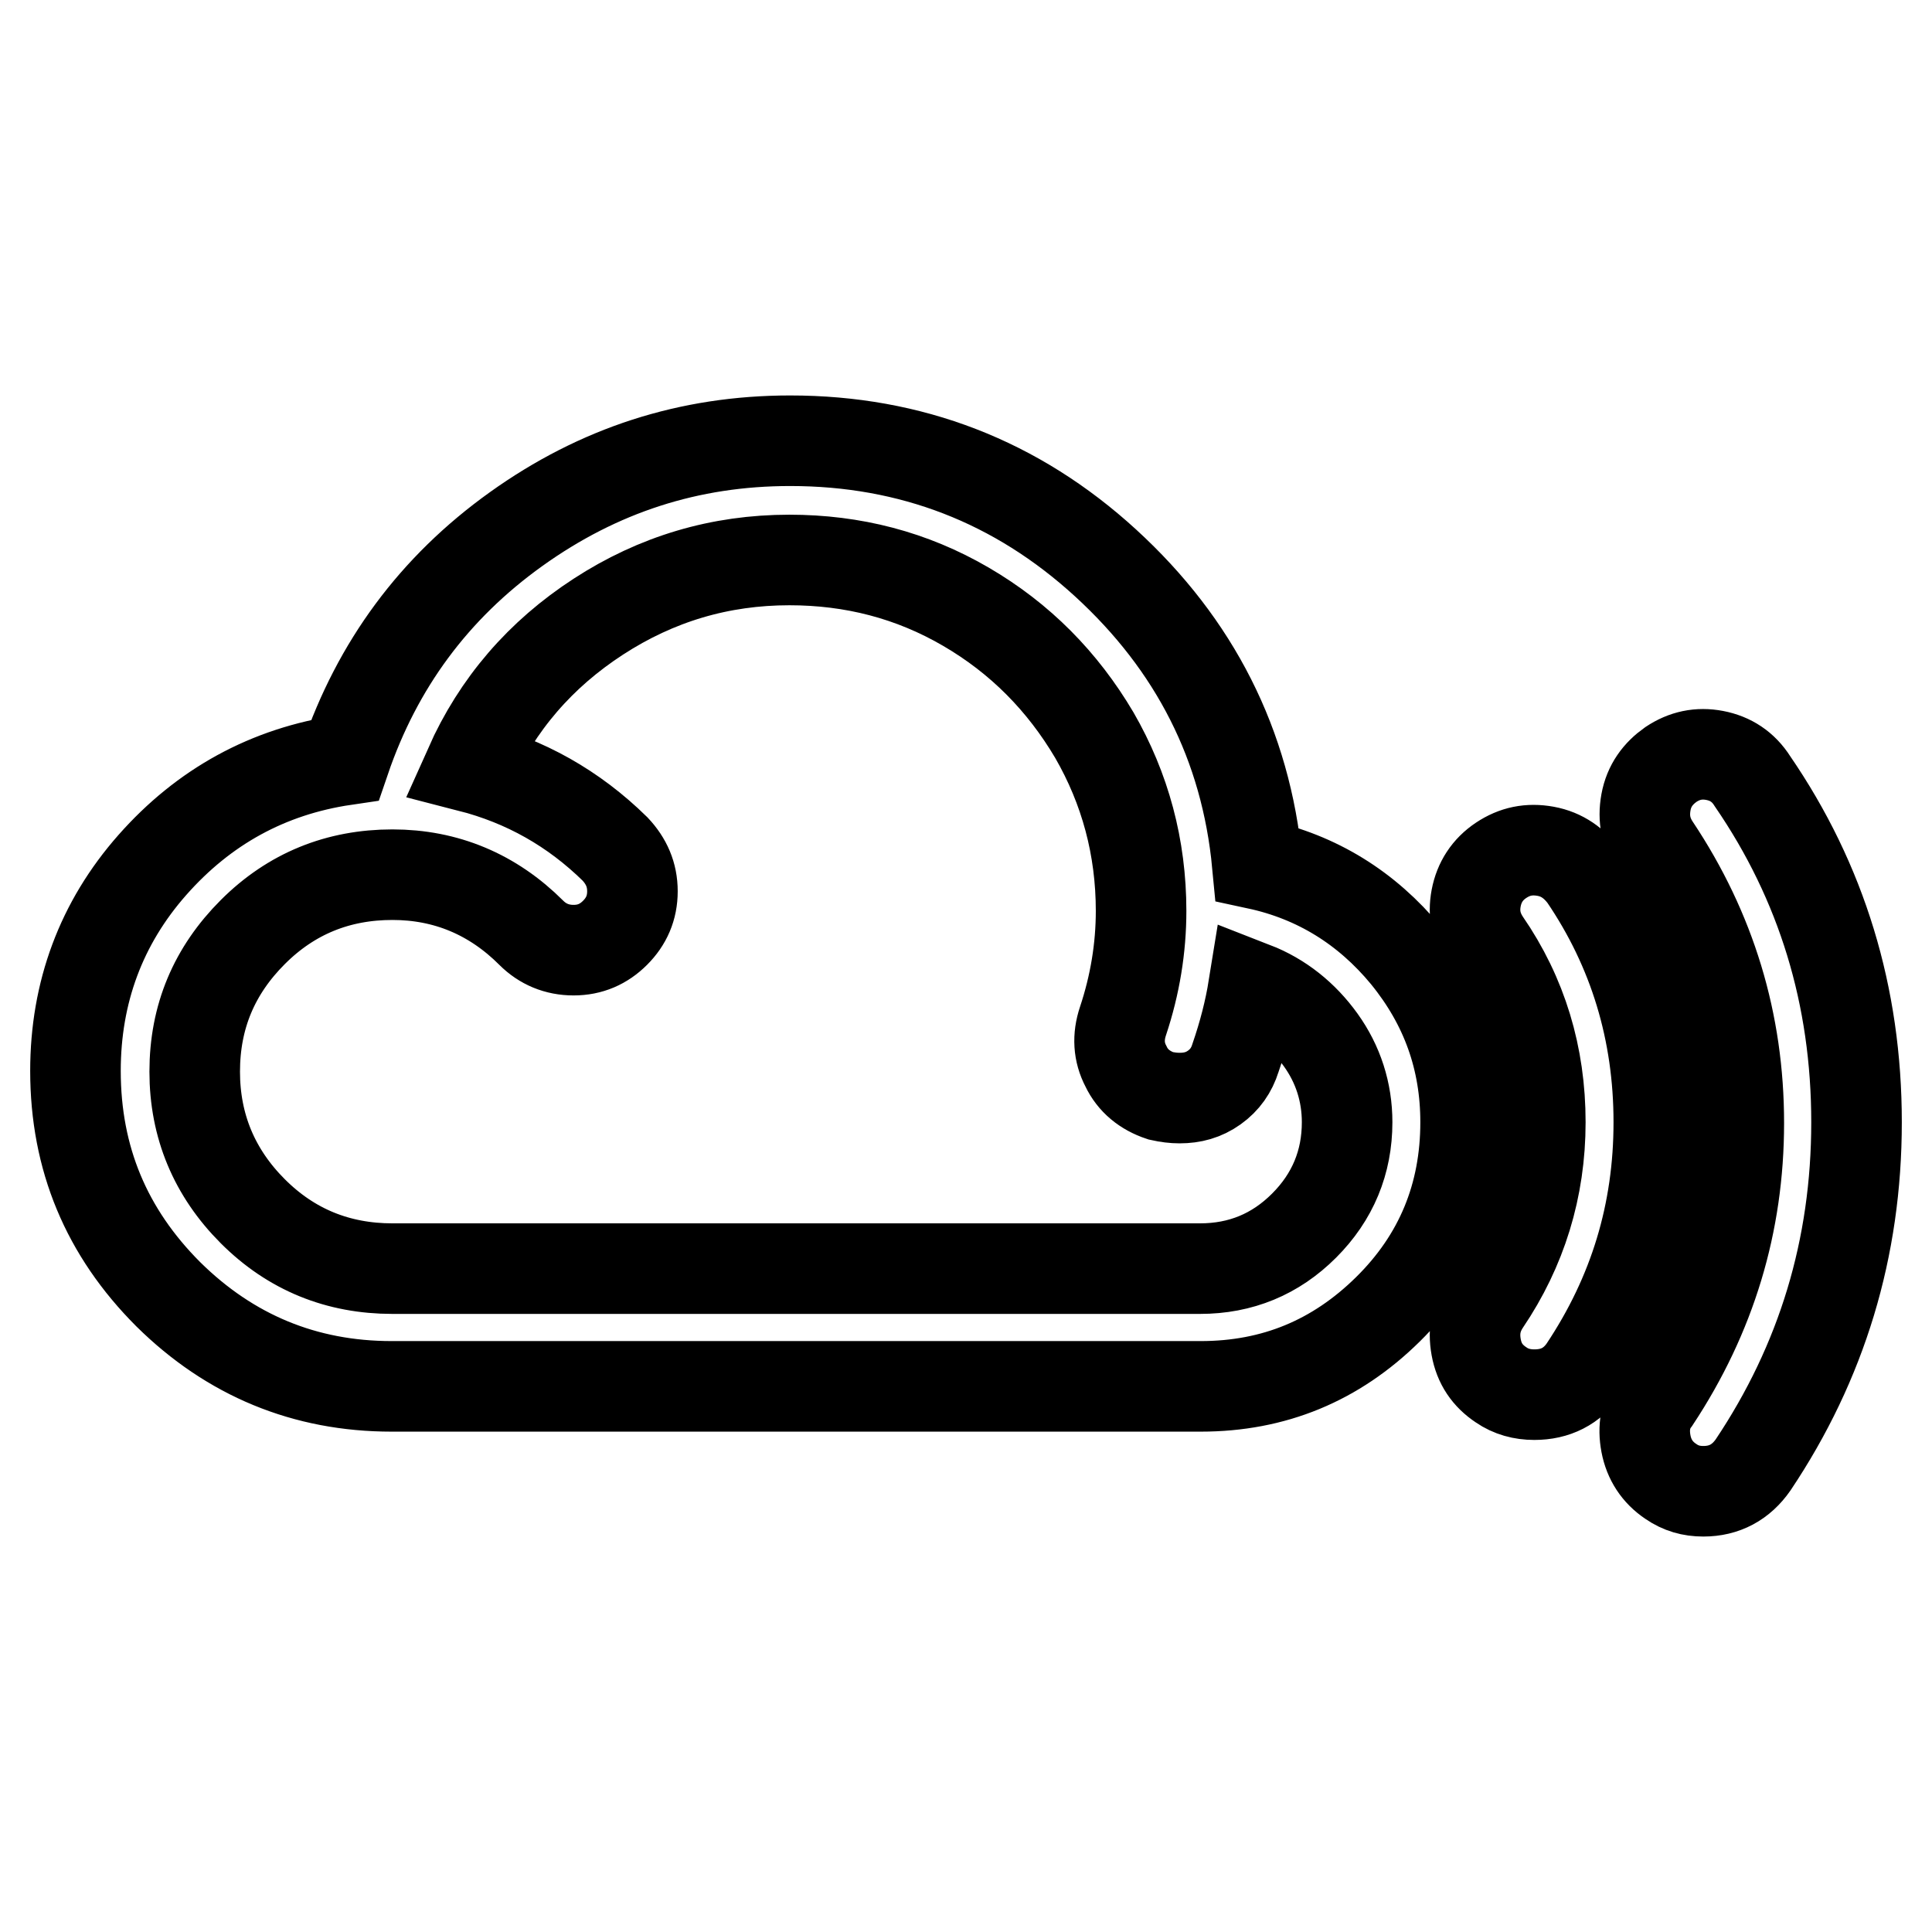
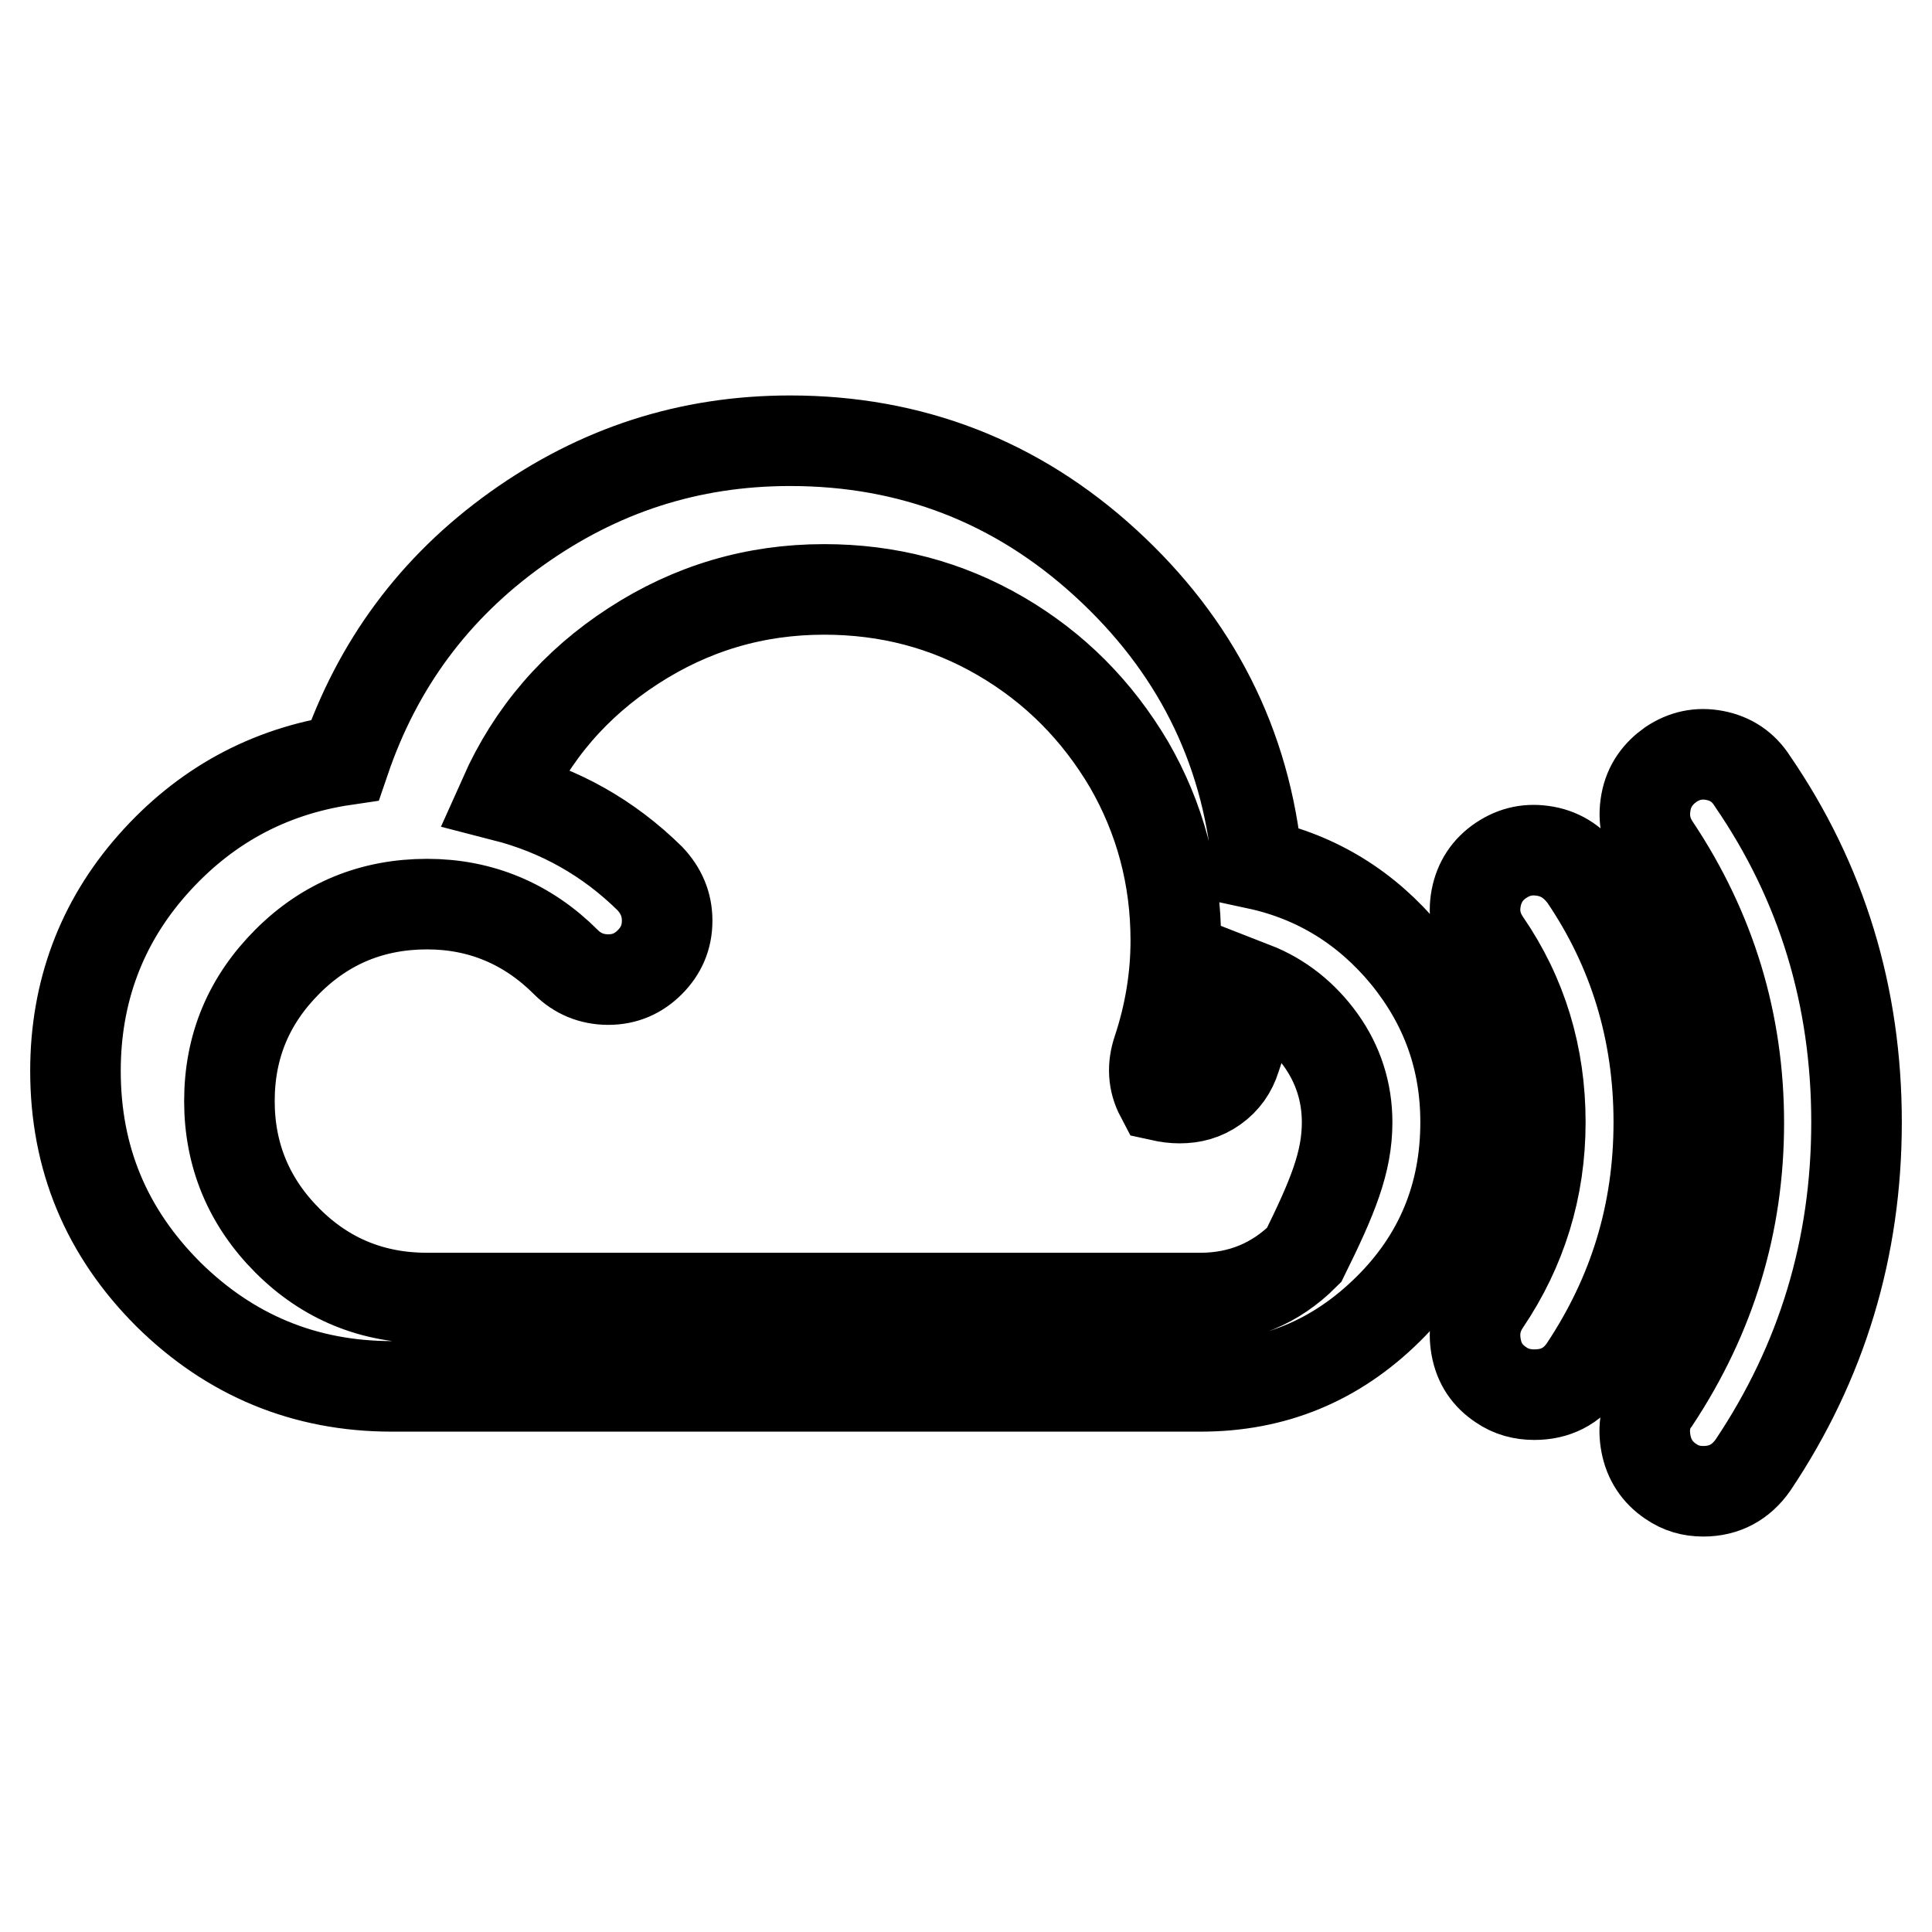
<svg xmlns="http://www.w3.org/2000/svg" version="1.1" x="0px" y="0px" viewBox="0 0 256 256" enable-background="new 0 0 256 256" xml:space="preserve">
  <g>
-     <path stroke-width="12" fill-opacity="0" stroke="#000000" d="M178.5,148.7c0-4-1.2-7.7-3.5-10.9c-2.3-3.2-5.3-5.6-8.9-7c-0.5,3.1-1.3,6.2-2.4,9.4 c-0.5,1.6-1.4,2.9-2.8,3.9c-1.4,1-2.9,1.4-4.6,1.4c-0.8,0-1.6-0.1-2.5-0.3c-2.1-0.7-3.7-2-4.6-3.9c-1-1.9-1.1-3.9-0.4-6 c1.6-4.8,2.4-9.7,2.4-14.6c0-8.4-2.1-16.2-6.2-23.3c-4.2-7.1-9.8-12.8-17-17c-7.2-4.2-15-6.2-23.4-6.2c-9.2,0-17.6,2.5-25.3,7.5 c-7.7,5-13.4,11.6-17.1,19.9c7.4,1.9,13.8,5.5,19.3,10.9c1.5,1.6,2.3,3.4,2.3,5.6c0,2.2-0.8,4-2.3,5.5c-1.5,1.5-3.3,2.3-5.5,2.3 c-2.2,0-4.1-0.8-5.6-2.3c-5.1-5.1-11.3-7.7-18.4-7.7c-7.2,0-13.4,2.5-18.5,7.6c-5.1,5.1-7.7,11.2-7.7,18.5c0,7.2,2.6,13.4,7.7,18.5 c5.1,5.1,11.3,7.6,18.5,7.6H159c5.4,0,10-1.9,13.8-5.7C176.6,158.6,178.5,154,178.5,148.7z M194.2,148.7c0,9.7-3.4,18-10.3,24.8 c-6.9,6.8-15.1,10.2-24.8,10.2H51.9c-11.5,0-21.4-4.1-29.6-12.2c-8.2-8.2-12.3-18-12.3-29.6c0-10.4,3.4-19.6,10.2-27.3 s15.3-12.4,25.5-13.9C50,88.1,57.5,77.9,68.4,70.1c10.9-7.8,22.9-11.7,36.3-11.7c16,0,30,5.4,41.8,16.2 c11.8,10.8,18.6,24.1,20.1,39.9c7.9,1.7,14.5,5.8,19.7,12.1C191.6,133.1,194.2,140.4,194.2,148.7z M219.8,148.7 c0,12-3.3,22.8-9.9,32.7c-1.6,2.3-3.8,3.4-6.6,3.4c-1.6,0-3.1-0.4-4.4-1.3c-1.8-1.2-2.9-2.8-3.3-5c-0.4-2.2,0-4.1,1.2-5.9 c4.8-7.1,7.3-15.1,7.3-23.9c0-8.8-2.4-16.8-7.3-23.9c-1.2-1.8-1.6-3.7-1.2-5.8c0.4-2.1,1.5-3.8,3.3-5c1.8-1.2,3.7-1.6,5.9-1.2 c2.2,0.4,3.8,1.6,5.1,3.3C216.5,125.8,219.8,136.7,219.8,148.7z M246,148.7c0,16.7-4.6,31.8-13.7,45.4c-1.6,2.3-3.8,3.5-6.6,3.5 c-1.6,0-3-0.4-4.3-1.3c-1.8-1.2-2.9-2.9-3.3-5c-0.4-2.1-0.1-4.1,1.2-5.8c7.4-11.2,11.1-23.4,11.1-36.7c0-13.3-3.7-25.5-11.1-36.6 c-1.2-1.8-1.6-3.7-1.2-5.9c0.4-2.2,1.6-3.8,3.3-5c1.8-1.2,3.7-1.6,5.8-1.2c2.1,0.4,3.8,1.5,5,3.4C241.4,116.9,246,132,246,148.7z" />
+     <path stroke-width="12" fill-opacity="0" stroke="#000000" d="M178.5,148.7c0-4-1.2-7.7-3.5-10.9c-2.3-3.2-5.3-5.6-8.9-7c-0.5,3.1-1.3,6.2-2.4,9.4 c-0.5,1.6-1.4,2.9-2.8,3.9c-1.4,1-2.9,1.4-4.6,1.4c-0.8,0-1.6-0.1-2.5-0.3c-1-1.9-1.1-3.9-0.4-6 c1.6-4.8,2.4-9.7,2.4-14.6c0-8.4-2.1-16.2-6.2-23.3c-4.2-7.1-9.8-12.8-17-17c-7.2-4.2-15-6.2-23.4-6.2c-9.2,0-17.6,2.5-25.3,7.5 c-7.7,5-13.4,11.6-17.1,19.9c7.4,1.9,13.8,5.5,19.3,10.9c1.5,1.6,2.3,3.4,2.3,5.6c0,2.2-0.8,4-2.3,5.5c-1.5,1.5-3.3,2.3-5.5,2.3 c-2.2,0-4.1-0.8-5.6-2.3c-5.1-5.1-11.3-7.7-18.4-7.7c-7.2,0-13.4,2.5-18.5,7.6c-5.1,5.1-7.7,11.2-7.7,18.5c0,7.2,2.6,13.4,7.7,18.5 c5.1,5.1,11.3,7.6,18.5,7.6H159c5.4,0,10-1.9,13.8-5.7C176.6,158.6,178.5,154,178.5,148.7z M194.2,148.7c0,9.7-3.4,18-10.3,24.8 c-6.9,6.8-15.1,10.2-24.8,10.2H51.9c-11.5,0-21.4-4.1-29.6-12.2c-8.2-8.2-12.3-18-12.3-29.6c0-10.4,3.4-19.6,10.2-27.3 s15.3-12.4,25.5-13.9C50,88.1,57.5,77.9,68.4,70.1c10.9-7.8,22.9-11.7,36.3-11.7c16,0,30,5.4,41.8,16.2 c11.8,10.8,18.6,24.1,20.1,39.9c7.9,1.7,14.5,5.8,19.7,12.1C191.6,133.1,194.2,140.4,194.2,148.7z M219.8,148.7 c0,12-3.3,22.8-9.9,32.7c-1.6,2.3-3.8,3.4-6.6,3.4c-1.6,0-3.1-0.4-4.4-1.3c-1.8-1.2-2.9-2.8-3.3-5c-0.4-2.2,0-4.1,1.2-5.9 c4.8-7.1,7.3-15.1,7.3-23.9c0-8.8-2.4-16.8-7.3-23.9c-1.2-1.8-1.6-3.7-1.2-5.8c0.4-2.1,1.5-3.8,3.3-5c1.8-1.2,3.7-1.6,5.9-1.2 c2.2,0.4,3.8,1.6,5.1,3.3C216.5,125.8,219.8,136.7,219.8,148.7z M246,148.7c0,16.7-4.6,31.8-13.7,45.4c-1.6,2.3-3.8,3.5-6.6,3.5 c-1.6,0-3-0.4-4.3-1.3c-1.8-1.2-2.9-2.9-3.3-5c-0.4-2.1-0.1-4.1,1.2-5.8c7.4-11.2,11.1-23.4,11.1-36.7c0-13.3-3.7-25.5-11.1-36.6 c-1.2-1.8-1.6-3.7-1.2-5.9c0.4-2.2,1.6-3.8,3.3-5c1.8-1.2,3.7-1.6,5.8-1.2c2.1,0.4,3.8,1.5,5,3.4C241.4,116.9,246,132,246,148.7z" />
  </g>
</svg>